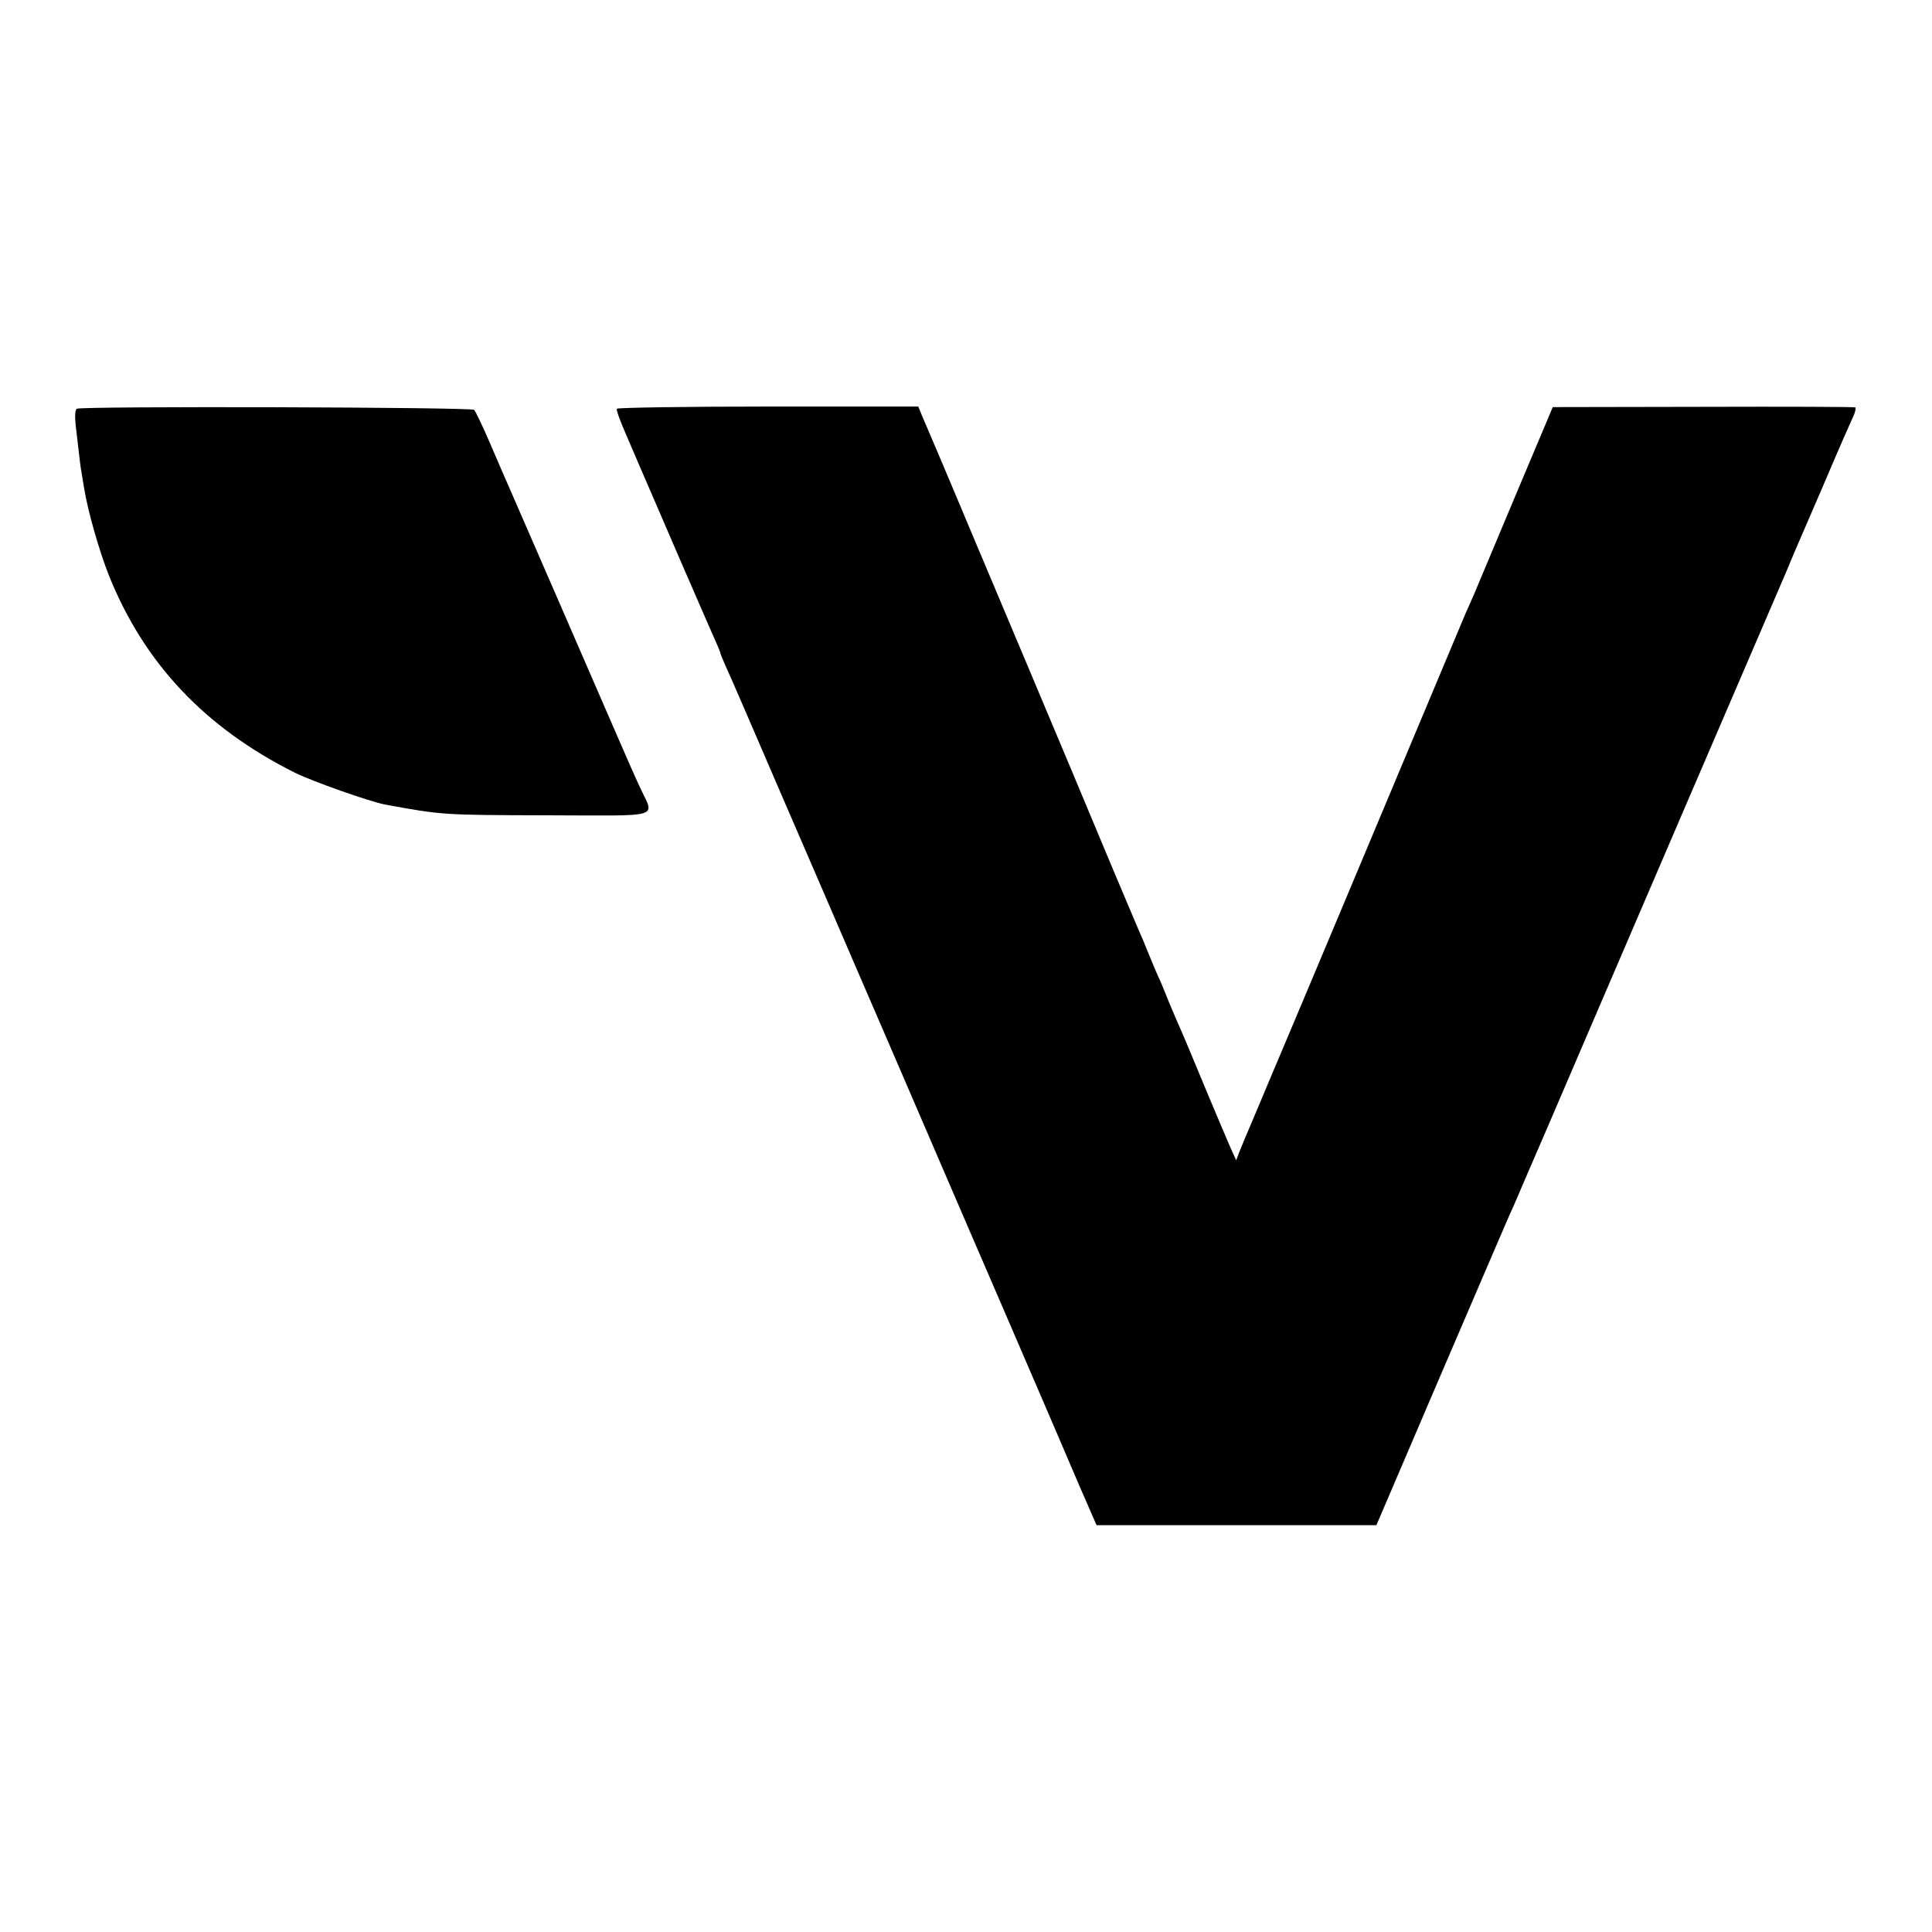
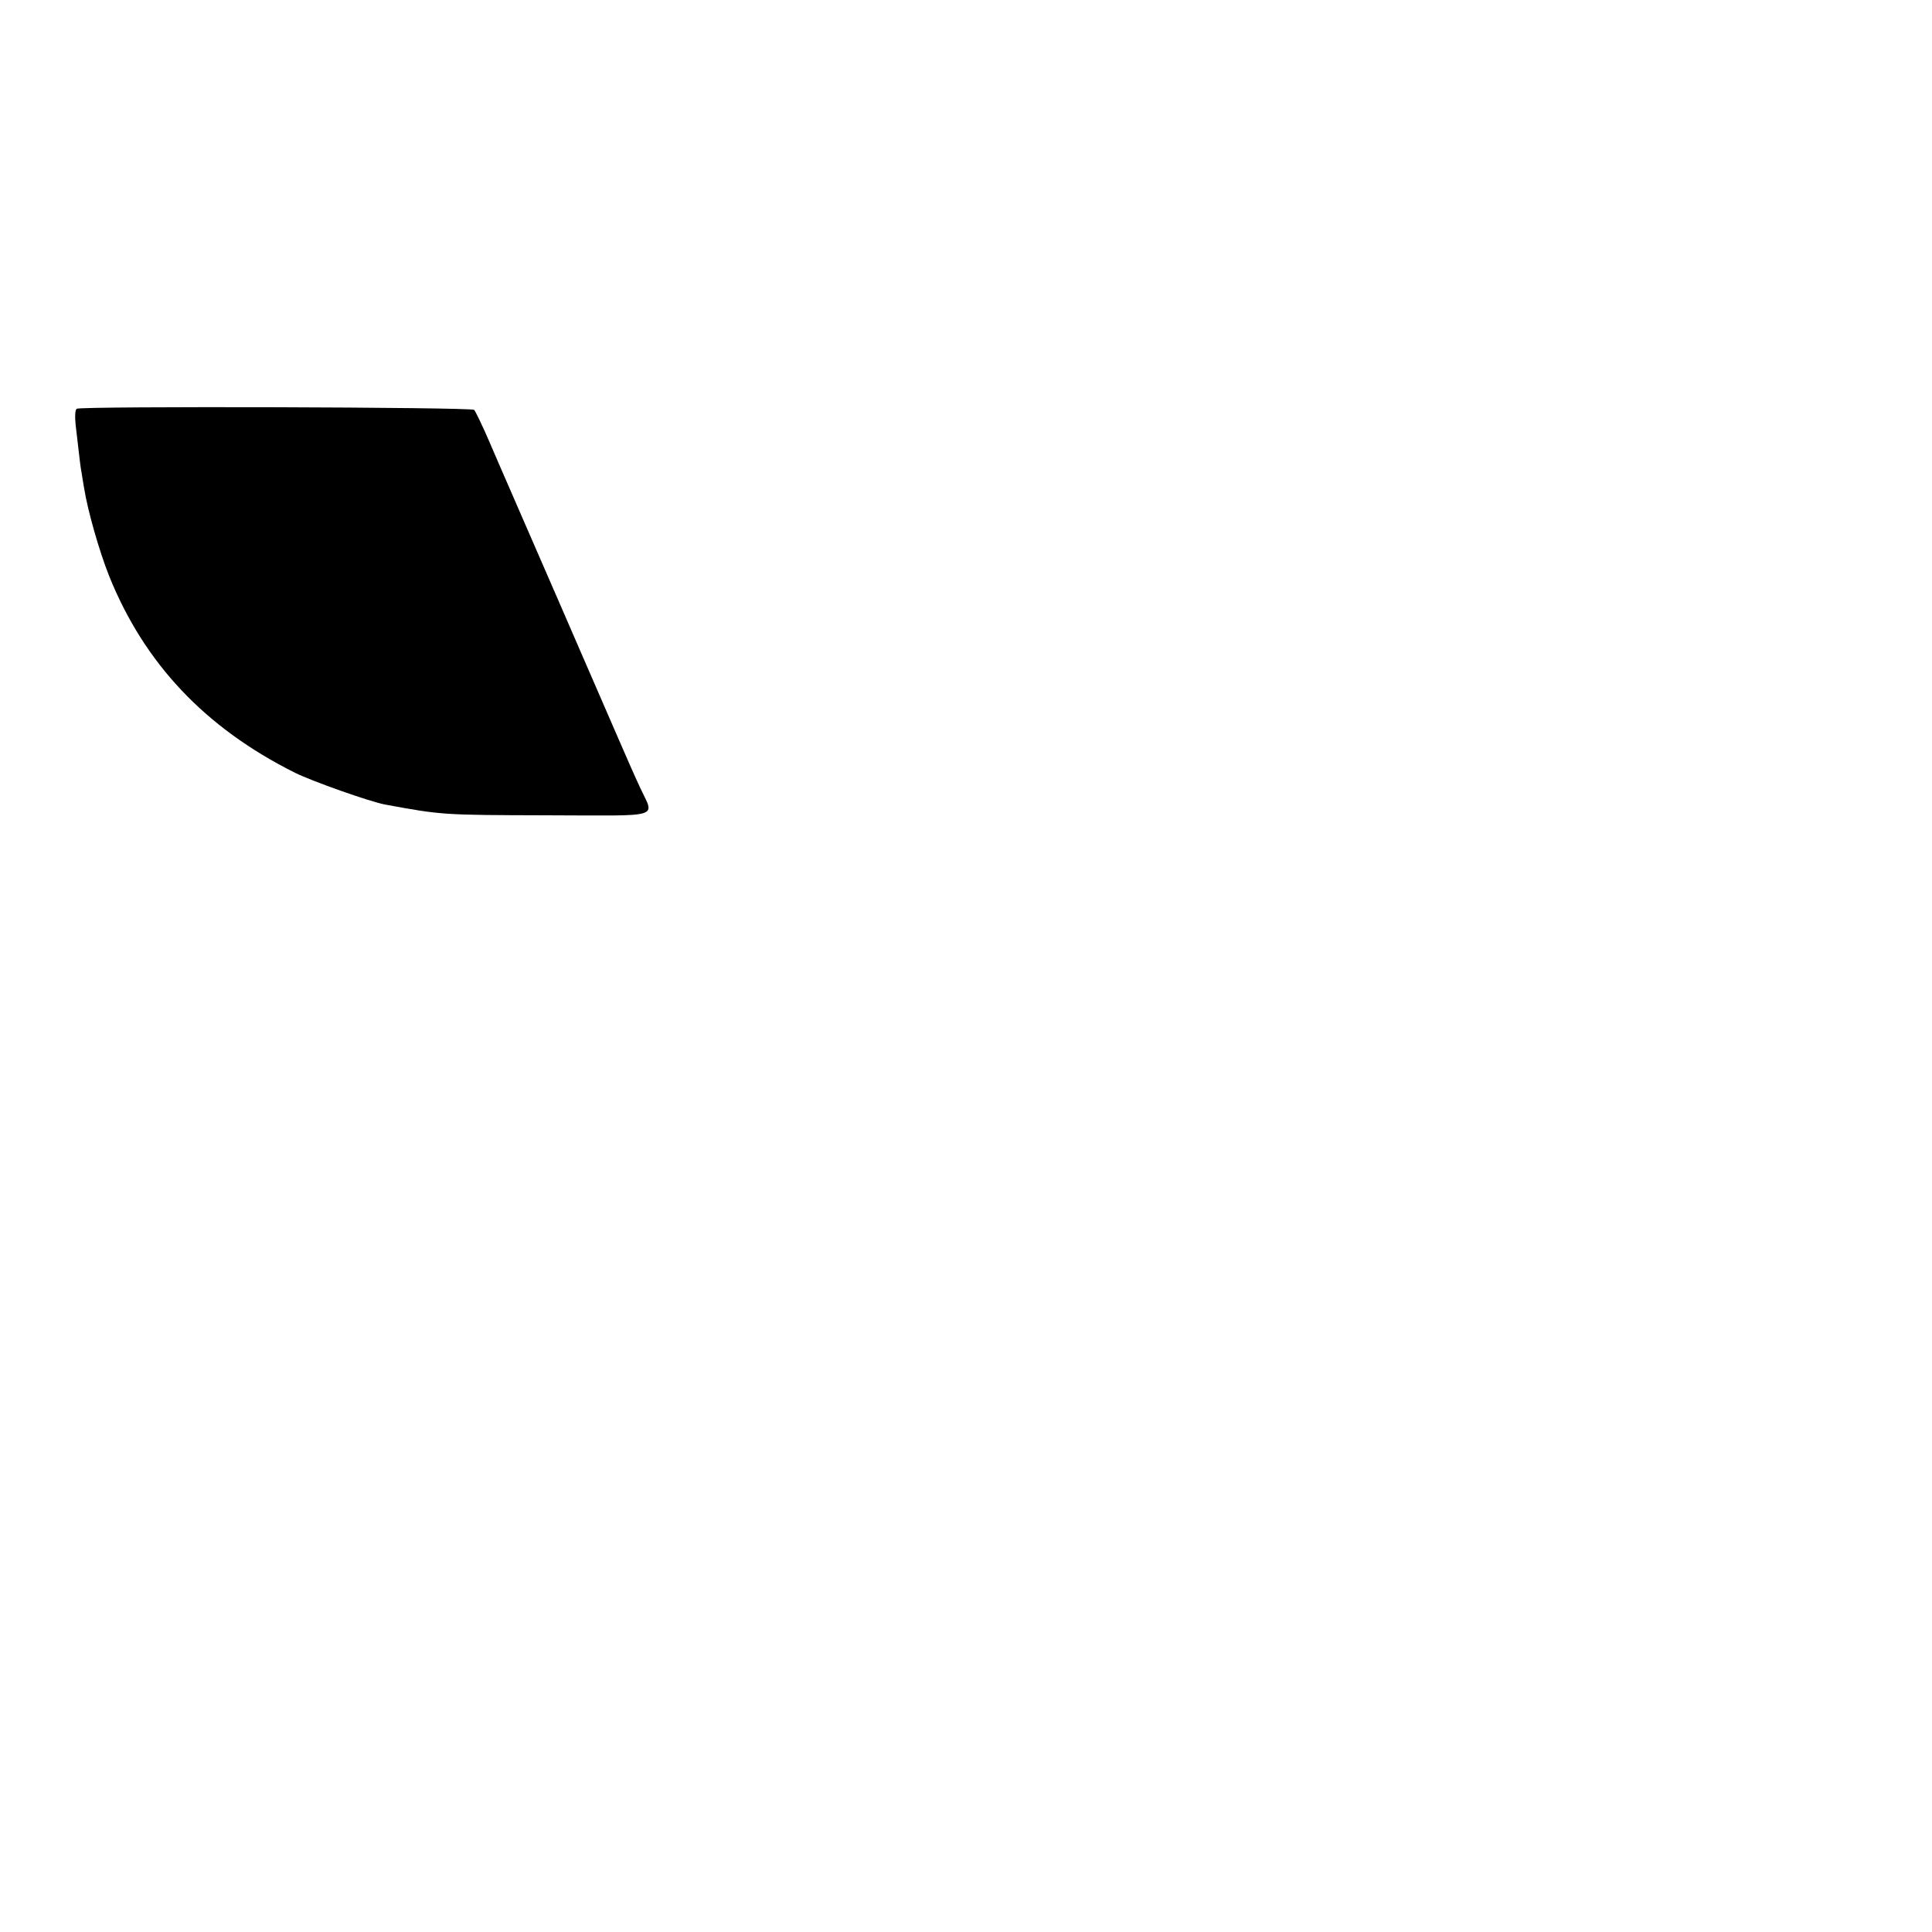
<svg xmlns="http://www.w3.org/2000/svg" version="1.0" width="700pt" height="700pt" viewBox="0 0 700 700" preserveAspectRatio="xMidYMid meet">
  <g transform="translate(0,700) scale(0.1,-0.1)" fill="#000000" stroke="none">
    <path d="M278 5519 c-6 -4 -7 -28 -4 -58 3 -28 9 -74 12 -103 3 -28 7 -58 9 -67 1 -9 6 -36 10 -61 13 -81 54 -225 90 -316 128 -318 348 -551 674 -714 63 -31 269 -104 326 -115 207 -38 208 -38 585 -39 430 -1 391 -13 338 103 -17 36 -52 116 -78 176 -55 127 -374 861 -400 920 -10 22 -39 90 -65 150 -26 61 -52 114 -57 120 -9 10 -1423 14 -1440 4z" />
-     <path d="M2235 5519 c-3 -4 13 -47 34 -95 21 -49 73 -170 116 -269 43 -99 85 -198 95 -220 10 -22 32 -74 50 -115 18 -41 43 -99 56 -128 13 -29 24 -55 24 -58 0 -3 9 -24 19 -47 11 -23 99 -226 196 -452 97 -225 226 -522 285 -660 59 -137 158 -365 218 -505 60 -140 203 -471 317 -735 114 -264 234 -543 267 -621 l61 -140 507 0 507 0 223 521 c242 563 255 595 276 640 7 17 63 147 125 290 61 143 278 647 481 1120 405 942 391 908 393 915 1 3 10 23 19 45 10 22 58 135 108 250 49 116 96 222 103 237 7 15 10 29 7 32 -4 2 -252 3 -551 2 l-545 -1 -137 -325 c-75 -179 -142 -338 -149 -355 -7 -16 -21 -48 -31 -70 -9 -22 -135 -321 -279 -665 -144 -344 -268 -638 -275 -655 -7 -16 -43 -102 -80 -190 -37 -88 -92 -217 -121 -287 -30 -70 -59 -140 -65 -155 l-10 -27 -20 44 c-11 25 -52 122 -91 215 -39 94 -78 188 -88 210 -10 22 -30 69 -45 105 -14 36 -32 79 -40 95 -7 17 -23 53 -34 81 -11 28 -29 71 -40 95 -17 39 -137 324 -241 574 -21 50 -92 219 -159 378 -66 158 -175 414 -240 570 -65 155 -127 300 -137 323 l-17 41 -544 0 c-299 0 -546 -4 -548 -8z" />
  </g>
</svg>